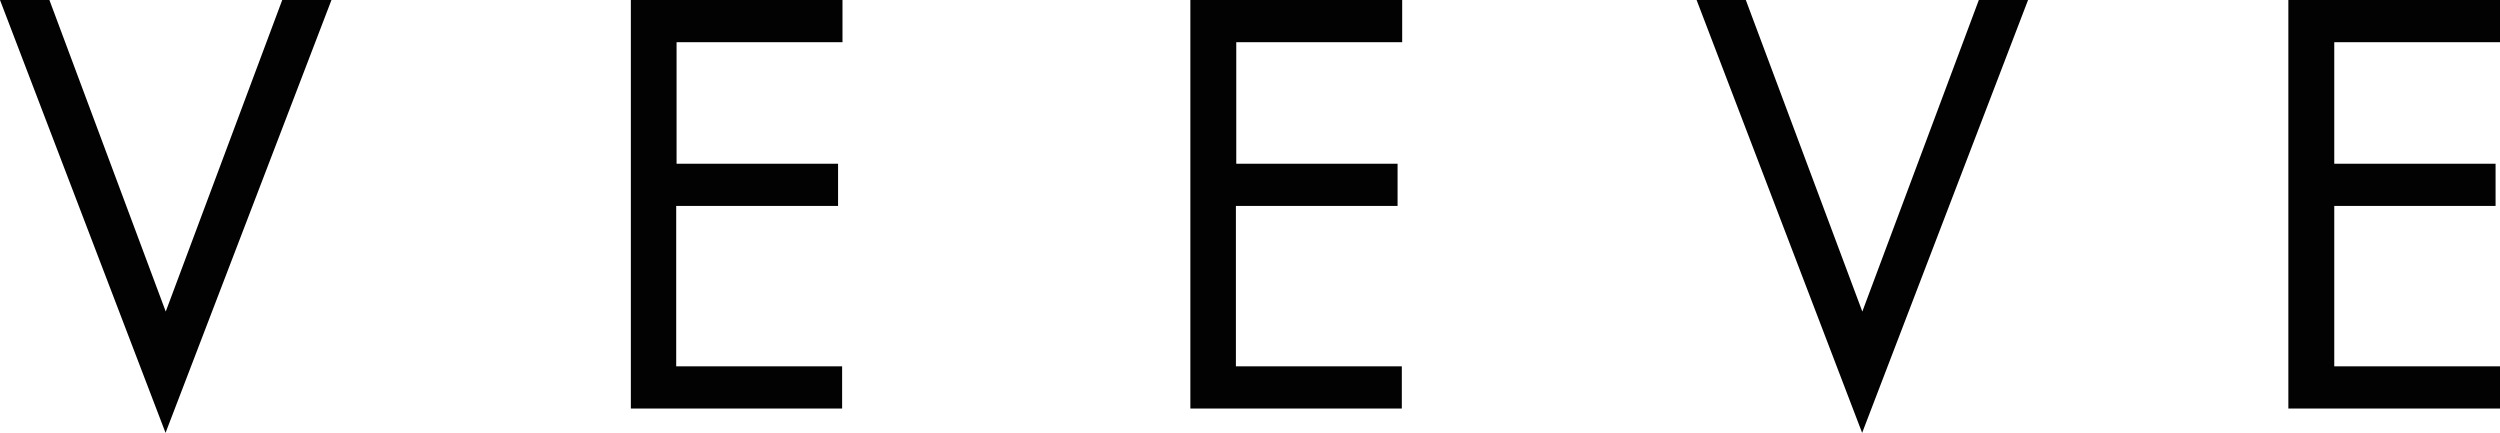
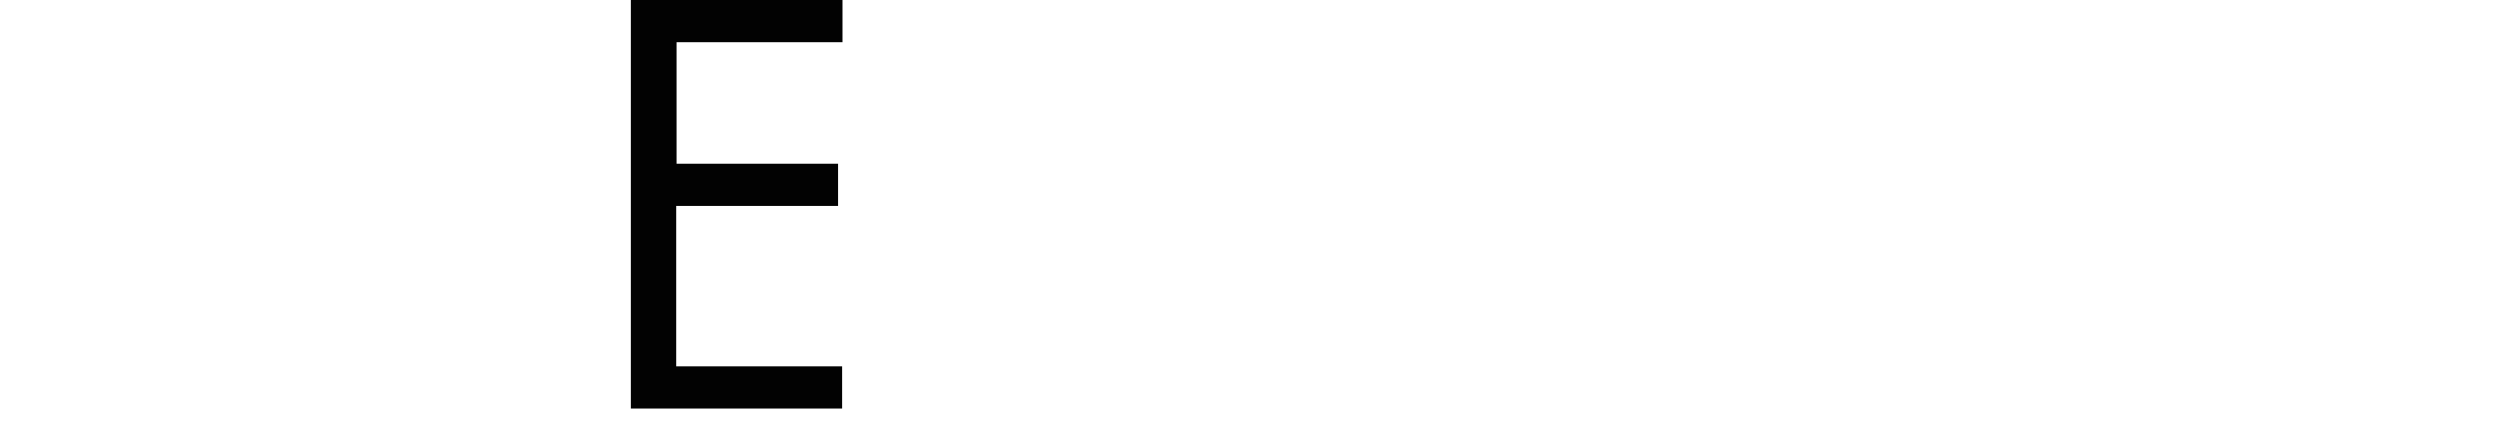
<svg xmlns="http://www.w3.org/2000/svg" id="Layer_1" data-name="Layer 1" viewBox="0 0 135.61 23.47">
  <defs>
    <style>.cls-1{fill:#020202;}</style>
  </defs>
  <title>logo</title>
  <g id="Group_779" data-name="Group 779">
-     <path id="Path_16" data-name="Path 16" class="cls-1" d="M9.18,17.16,15.5.26h2.67l-9,23.48L.19.26H2.87Z" transform="translate(-0.19 -0.26)" />
    <path id="Path_17" data-name="Path 17" class="cls-1" d="M34.41.26H45.89V2.55h-9V9.14h8.76v2.29H36.87v8.7h9v2.29H34.41Z" transform="translate(-0.19 -0.26)" />
-     <path id="Path_18" data-name="Path 18" class="cls-1" d="M64.76.26H76.25V2.55h-9V9.14H76v2.29H67.23v8.7h9v2.29H64.76Z" transform="translate(-0.19 -0.26)" />
-     <path id="Path_19" data-name="Path 19" class="cls-1" d="M101.21,17.16,107.53.26h2.67l-9,23.48L92.22.26h2.67Z" transform="translate(-0.19 -0.26)" />
-     <path id="Path_20" data-name="Path 20" class="cls-1" d="M124.32.26h11.49V2.55h-9V9.14h8.75v2.29h-8.75v8.7h9v2.29H124.32Z" transform="translate(-0.19 -0.26)" />
  </g>
</svg>